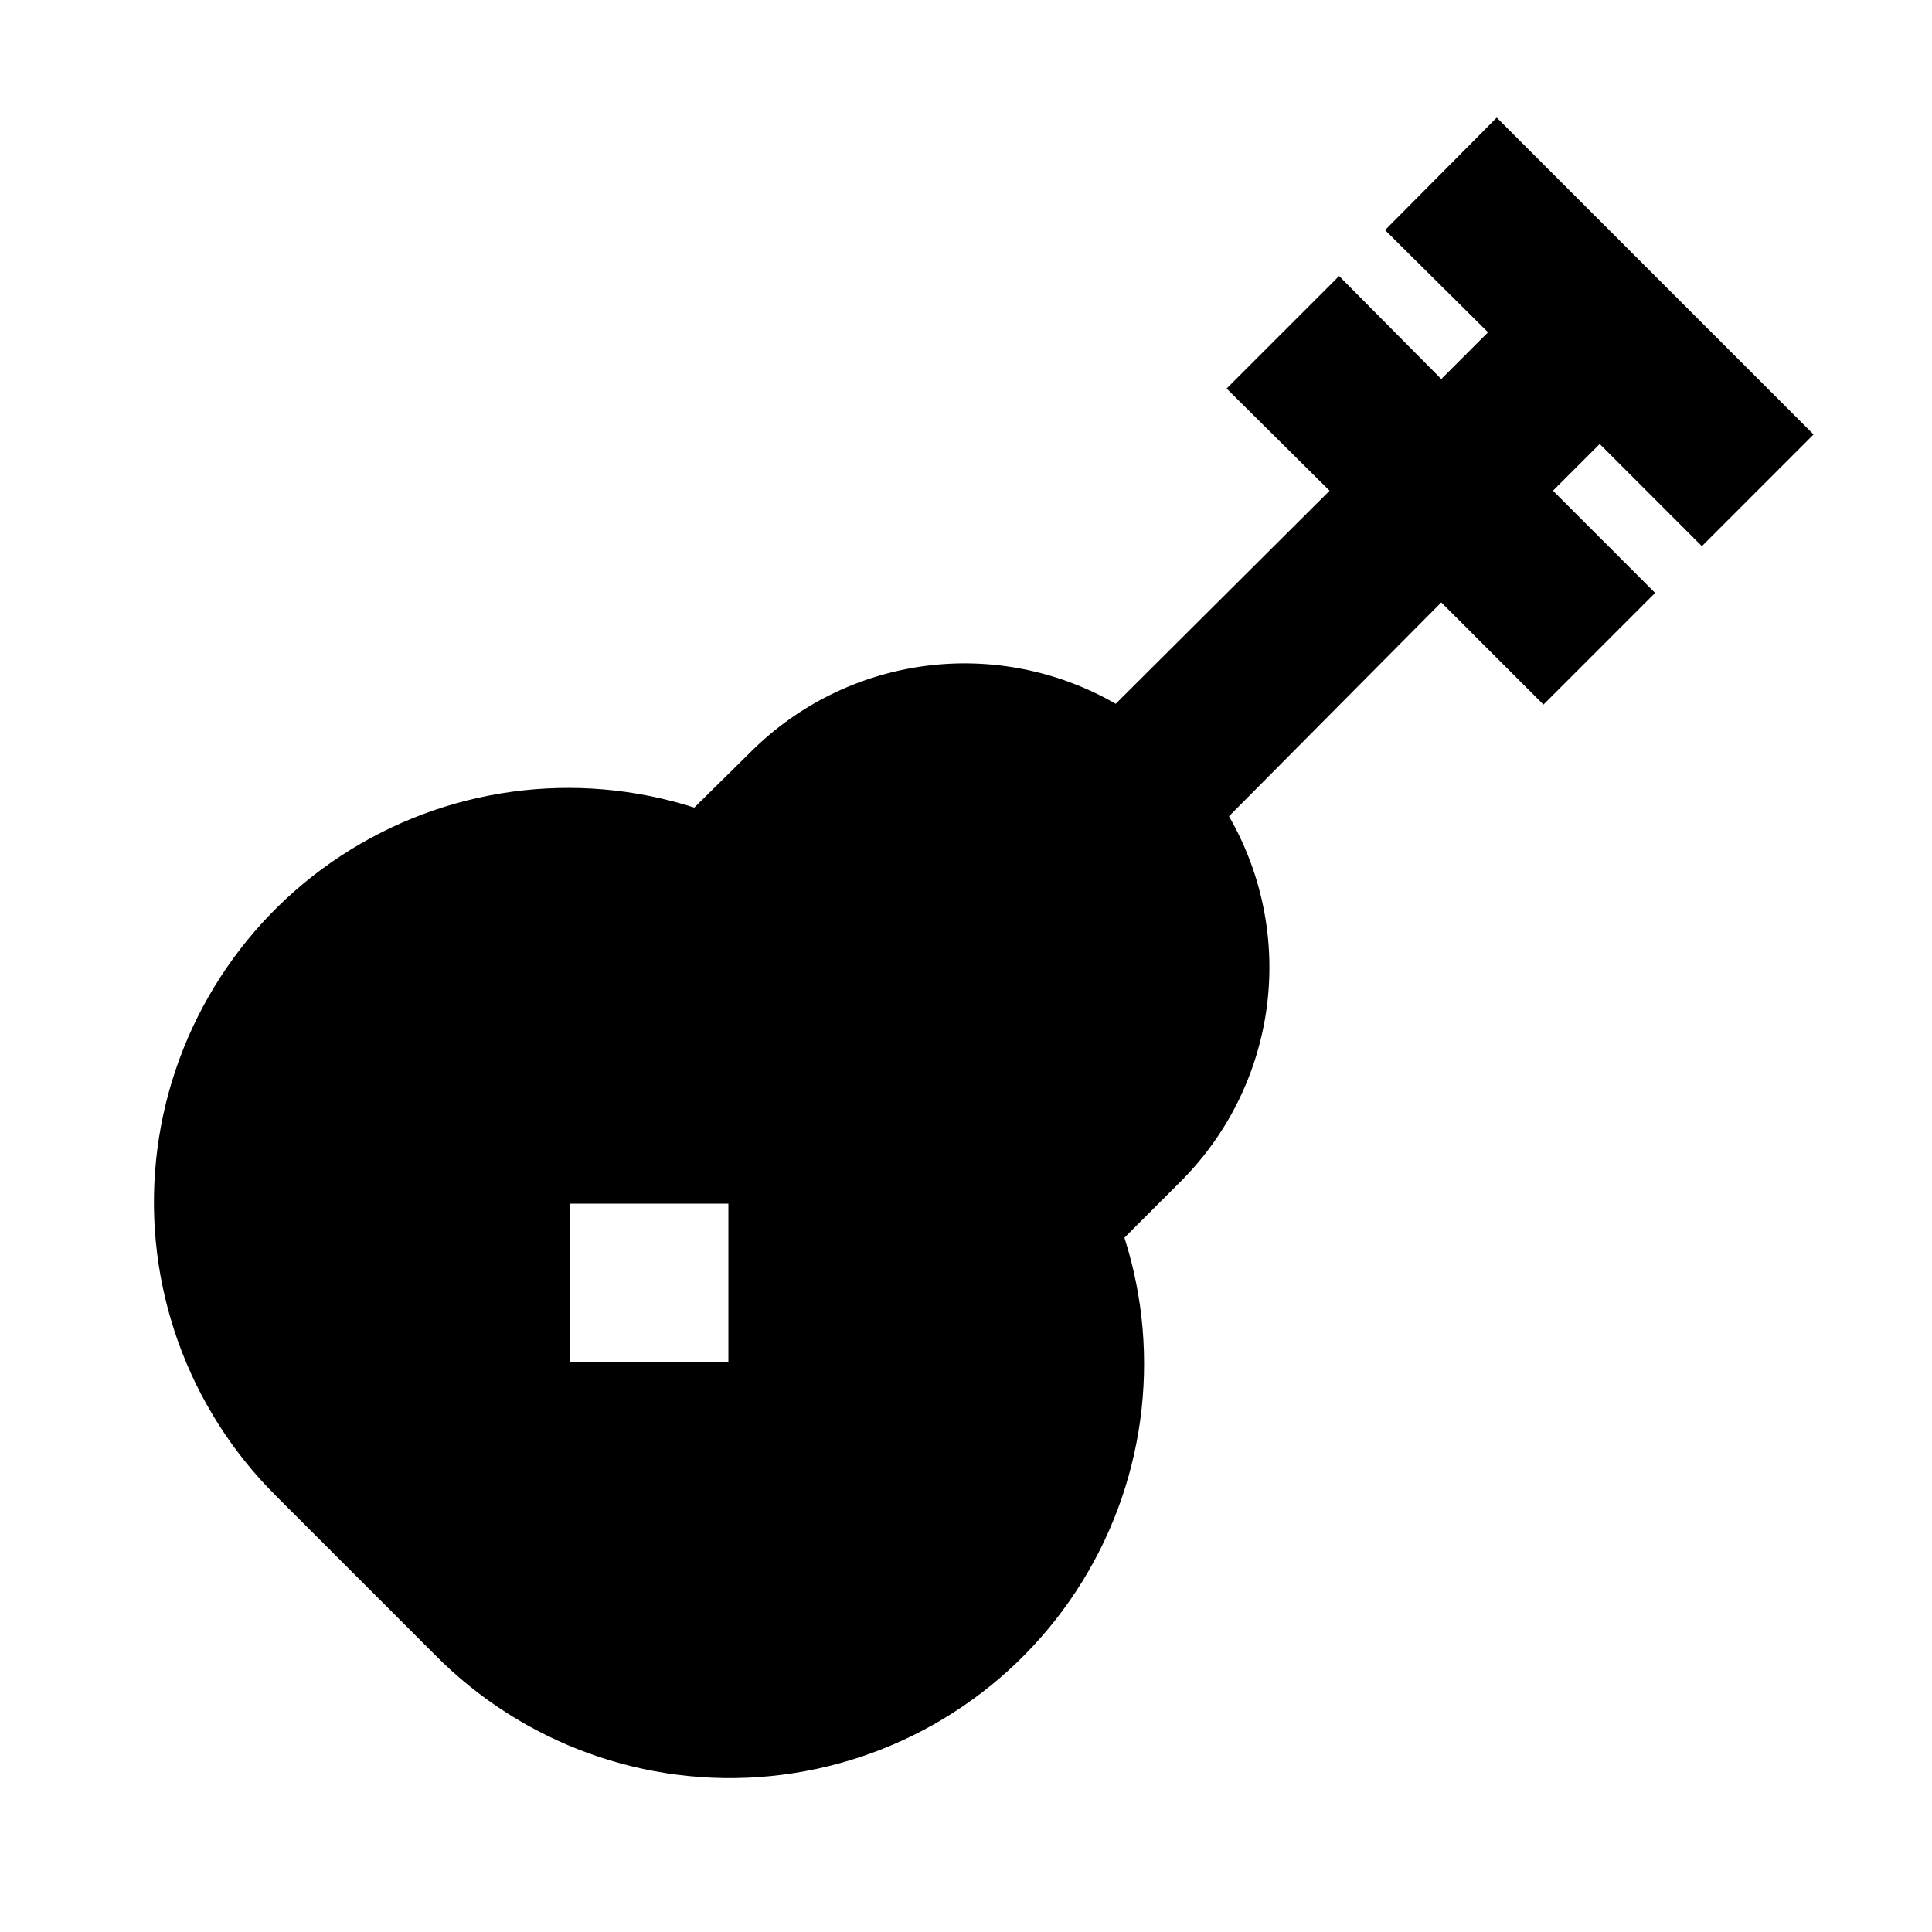
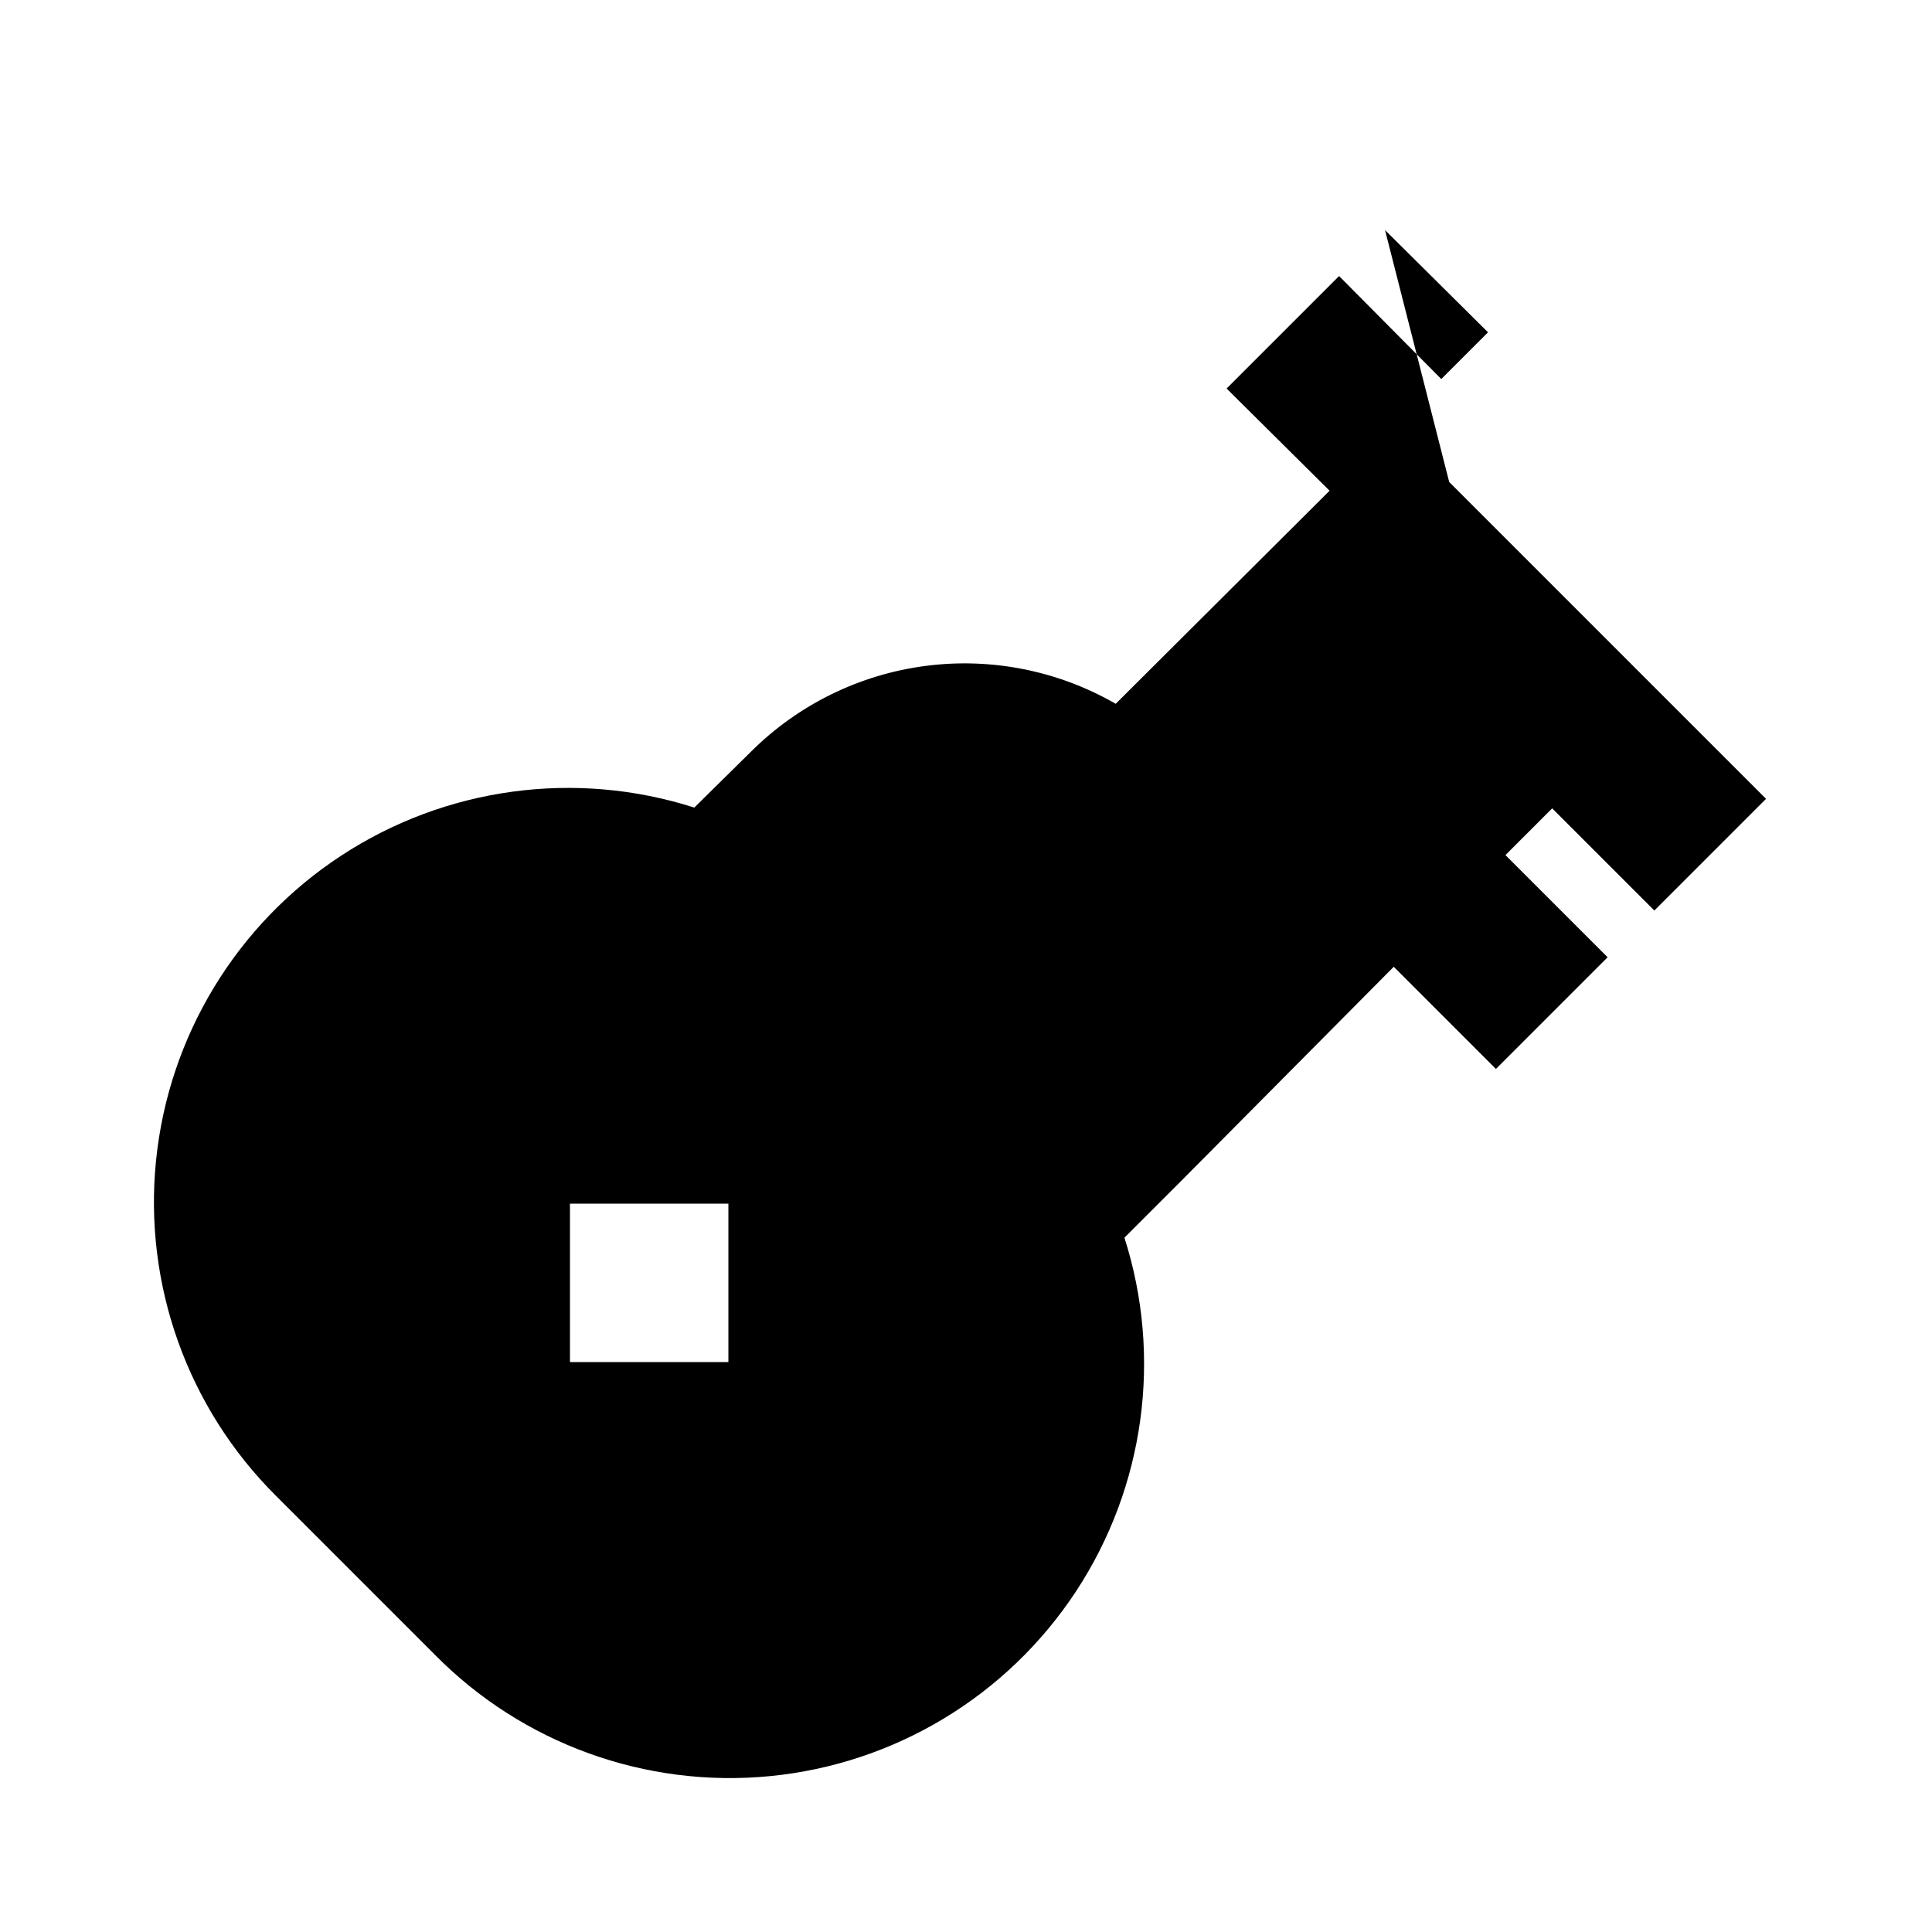
<svg xmlns="http://www.w3.org/2000/svg" fill="#000000" width="800px" height="800px" version="1.1" viewBox="144 144 512 512">
-   <path d="m511.05 204.98 27.289 27.082-12.387 12.387-27.078-27.293-29.809 29.809 27.289 27.082-56.68 56.469c-15.246-8.789-32.961-12.316-50.41-10.039-17.453 2.277-33.668 10.23-46.152 22.633l-15.113 14.906c-31.527-10.074-65.914-5.391-93.594 12.75-27.68 18.141-45.703 47.801-49.047 80.727-3.348 32.926 8.336 65.605 31.801 88.941l41.984 41.984c23.262 23.645 55.961 35.504 88.969 32.27 33.012-3.234 62.785-21.215 81.016-48.922 18.227-27.711 22.953-62.172 12.859-93.766l15.113-15.113c12.402-12.484 20.355-28.699 22.633-46.152 2.277-17.449-1.25-35.164-10.039-50.41l56.258-56.68 27.078 27.078 29.598-29.598-27.074-27.078 12.383-12.387 27.078 27.078 29.598-29.598-83.969-83.969zm-174.02 299.98h-41.984v-41.98h41.984z" />
+   <path d="m511.05 204.98 27.289 27.082-12.387 12.387-27.078-27.293-29.809 29.809 27.289 27.082-56.68 56.469c-15.246-8.789-32.961-12.316-50.41-10.039-17.453 2.277-33.668 10.23-46.152 22.633l-15.113 14.906c-31.527-10.074-65.914-5.391-93.594 12.75-27.68 18.141-45.703 47.801-49.047 80.727-3.348 32.926 8.336 65.605 31.801 88.941l41.984 41.984c23.262 23.645 55.961 35.504 88.969 32.27 33.012-3.234 62.785-21.215 81.016-48.922 18.227-27.711 22.953-62.172 12.859-93.766l15.113-15.113l56.258-56.68 27.078 27.078 29.598-29.598-27.074-27.078 12.383-12.387 27.078 27.078 29.598-29.598-83.969-83.969zm-174.02 299.98h-41.984v-41.98h41.984z" />
</svg>